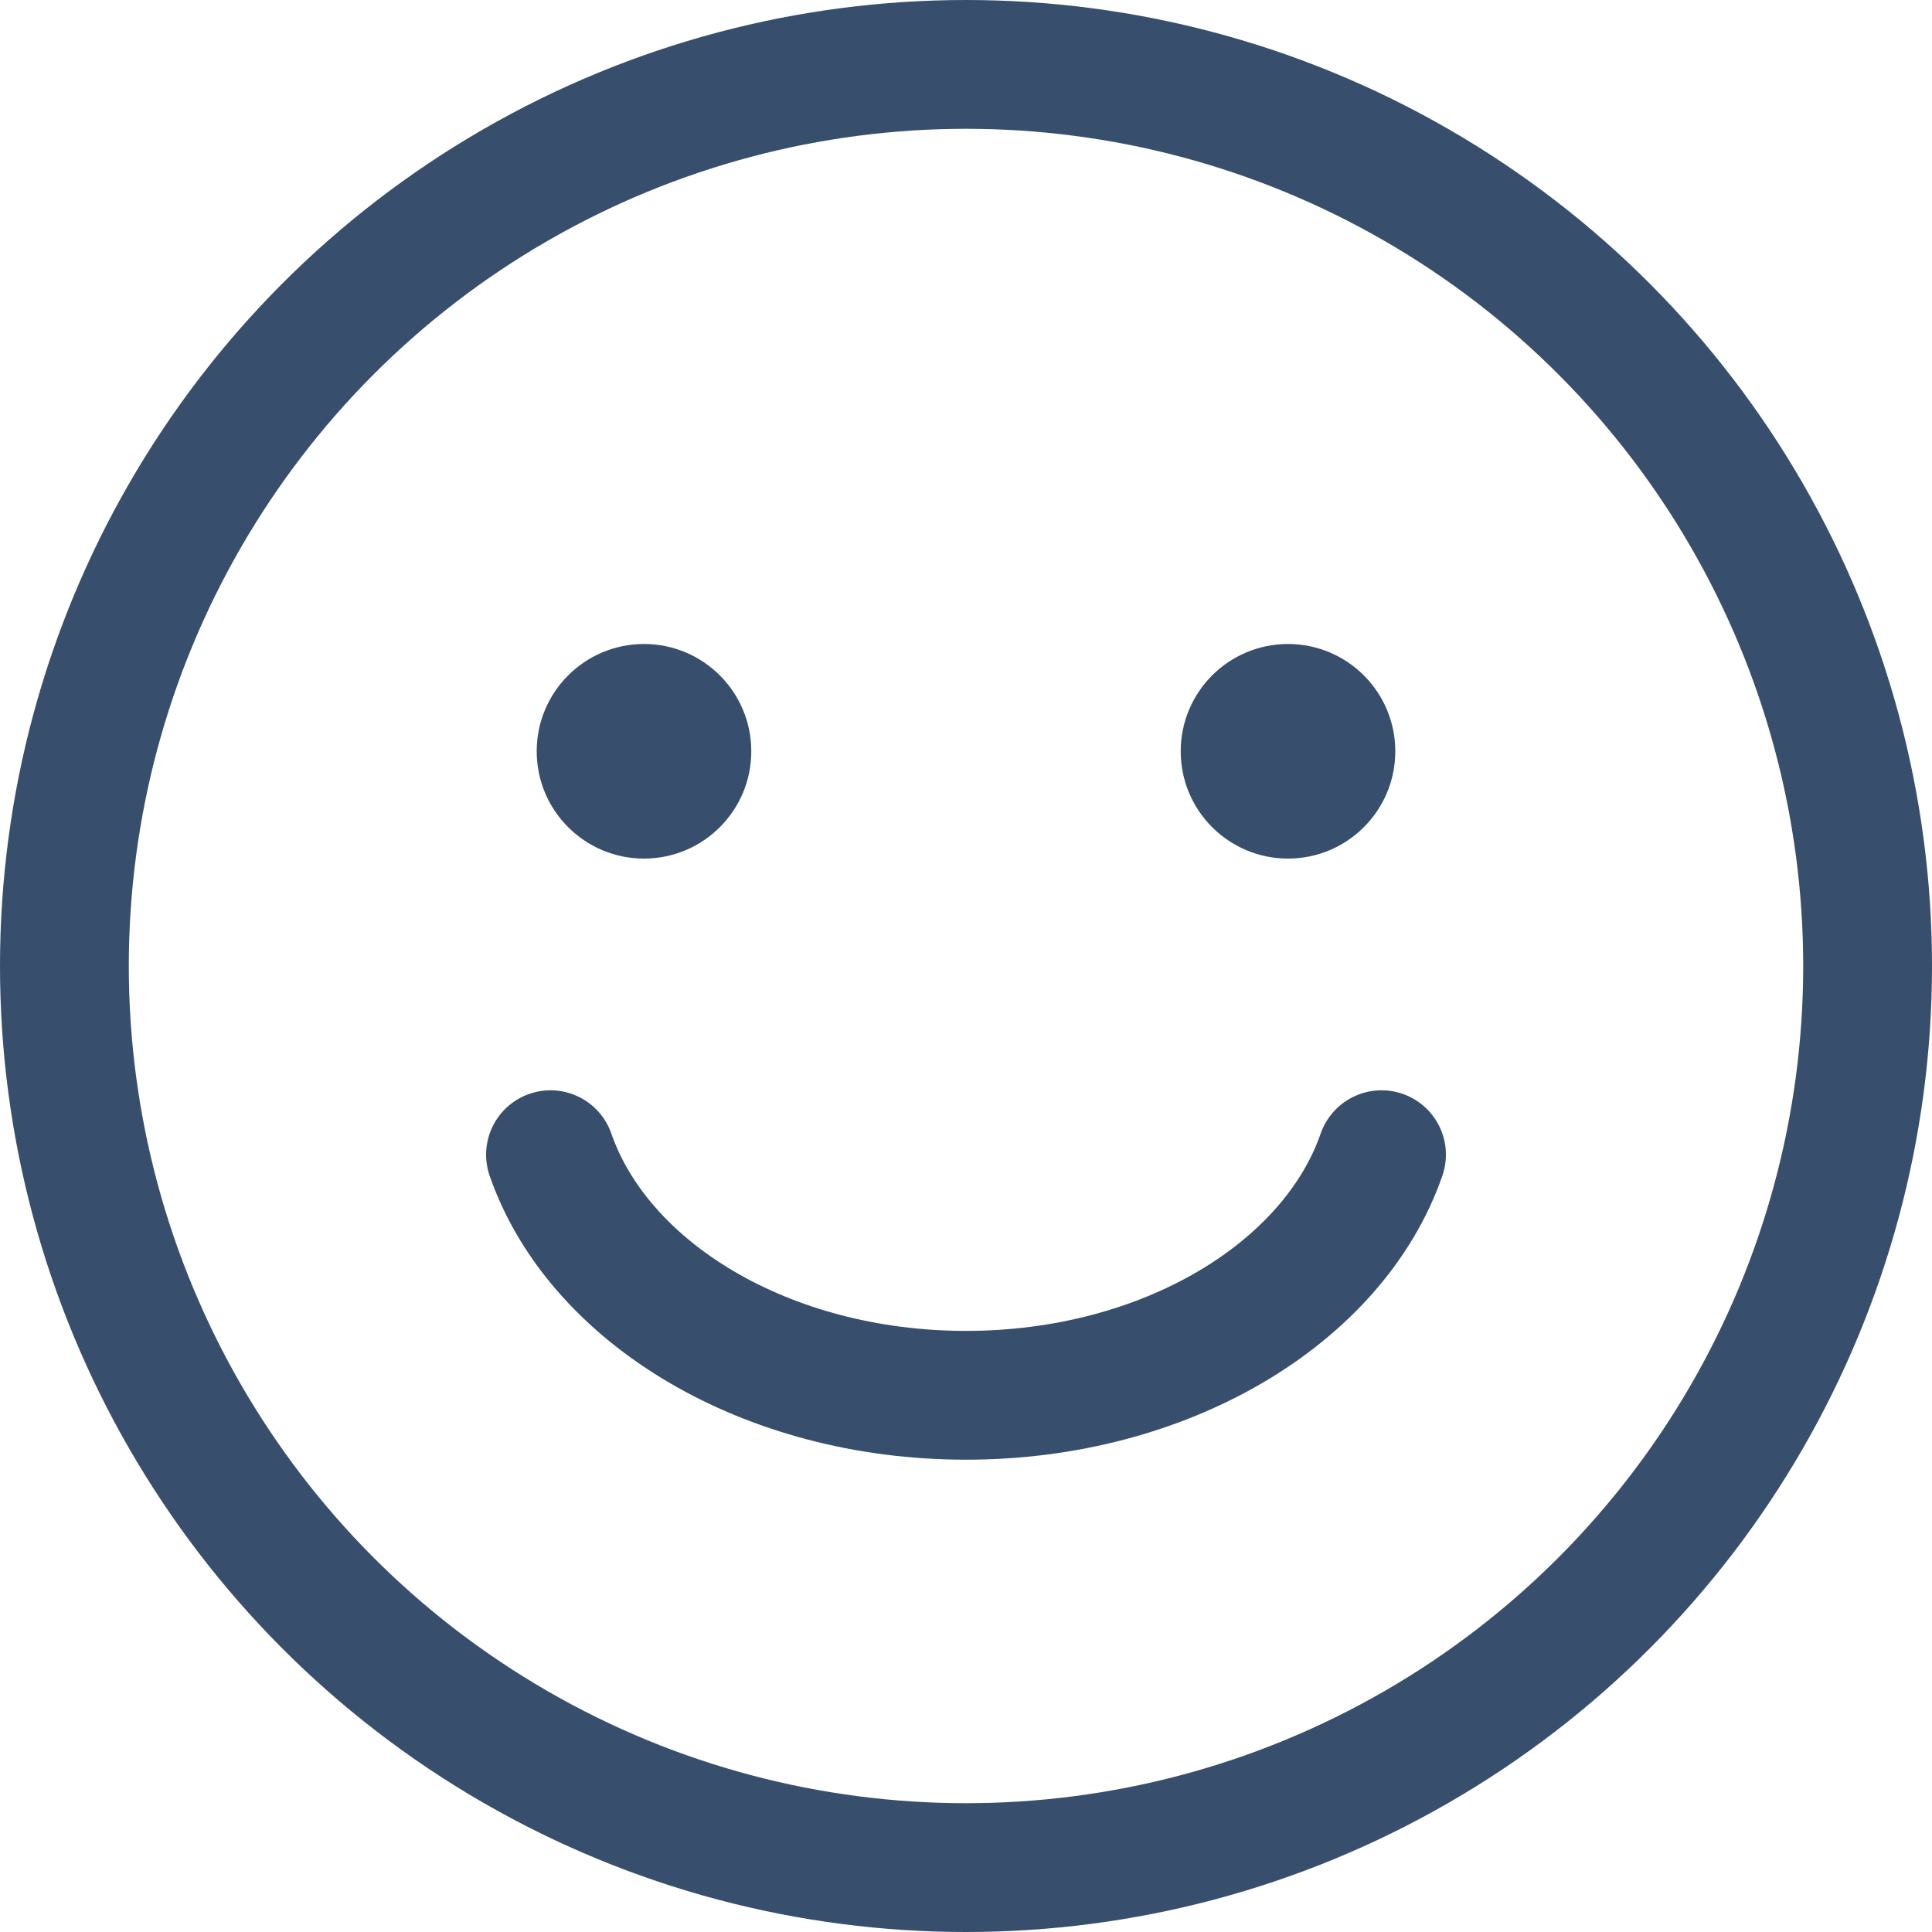
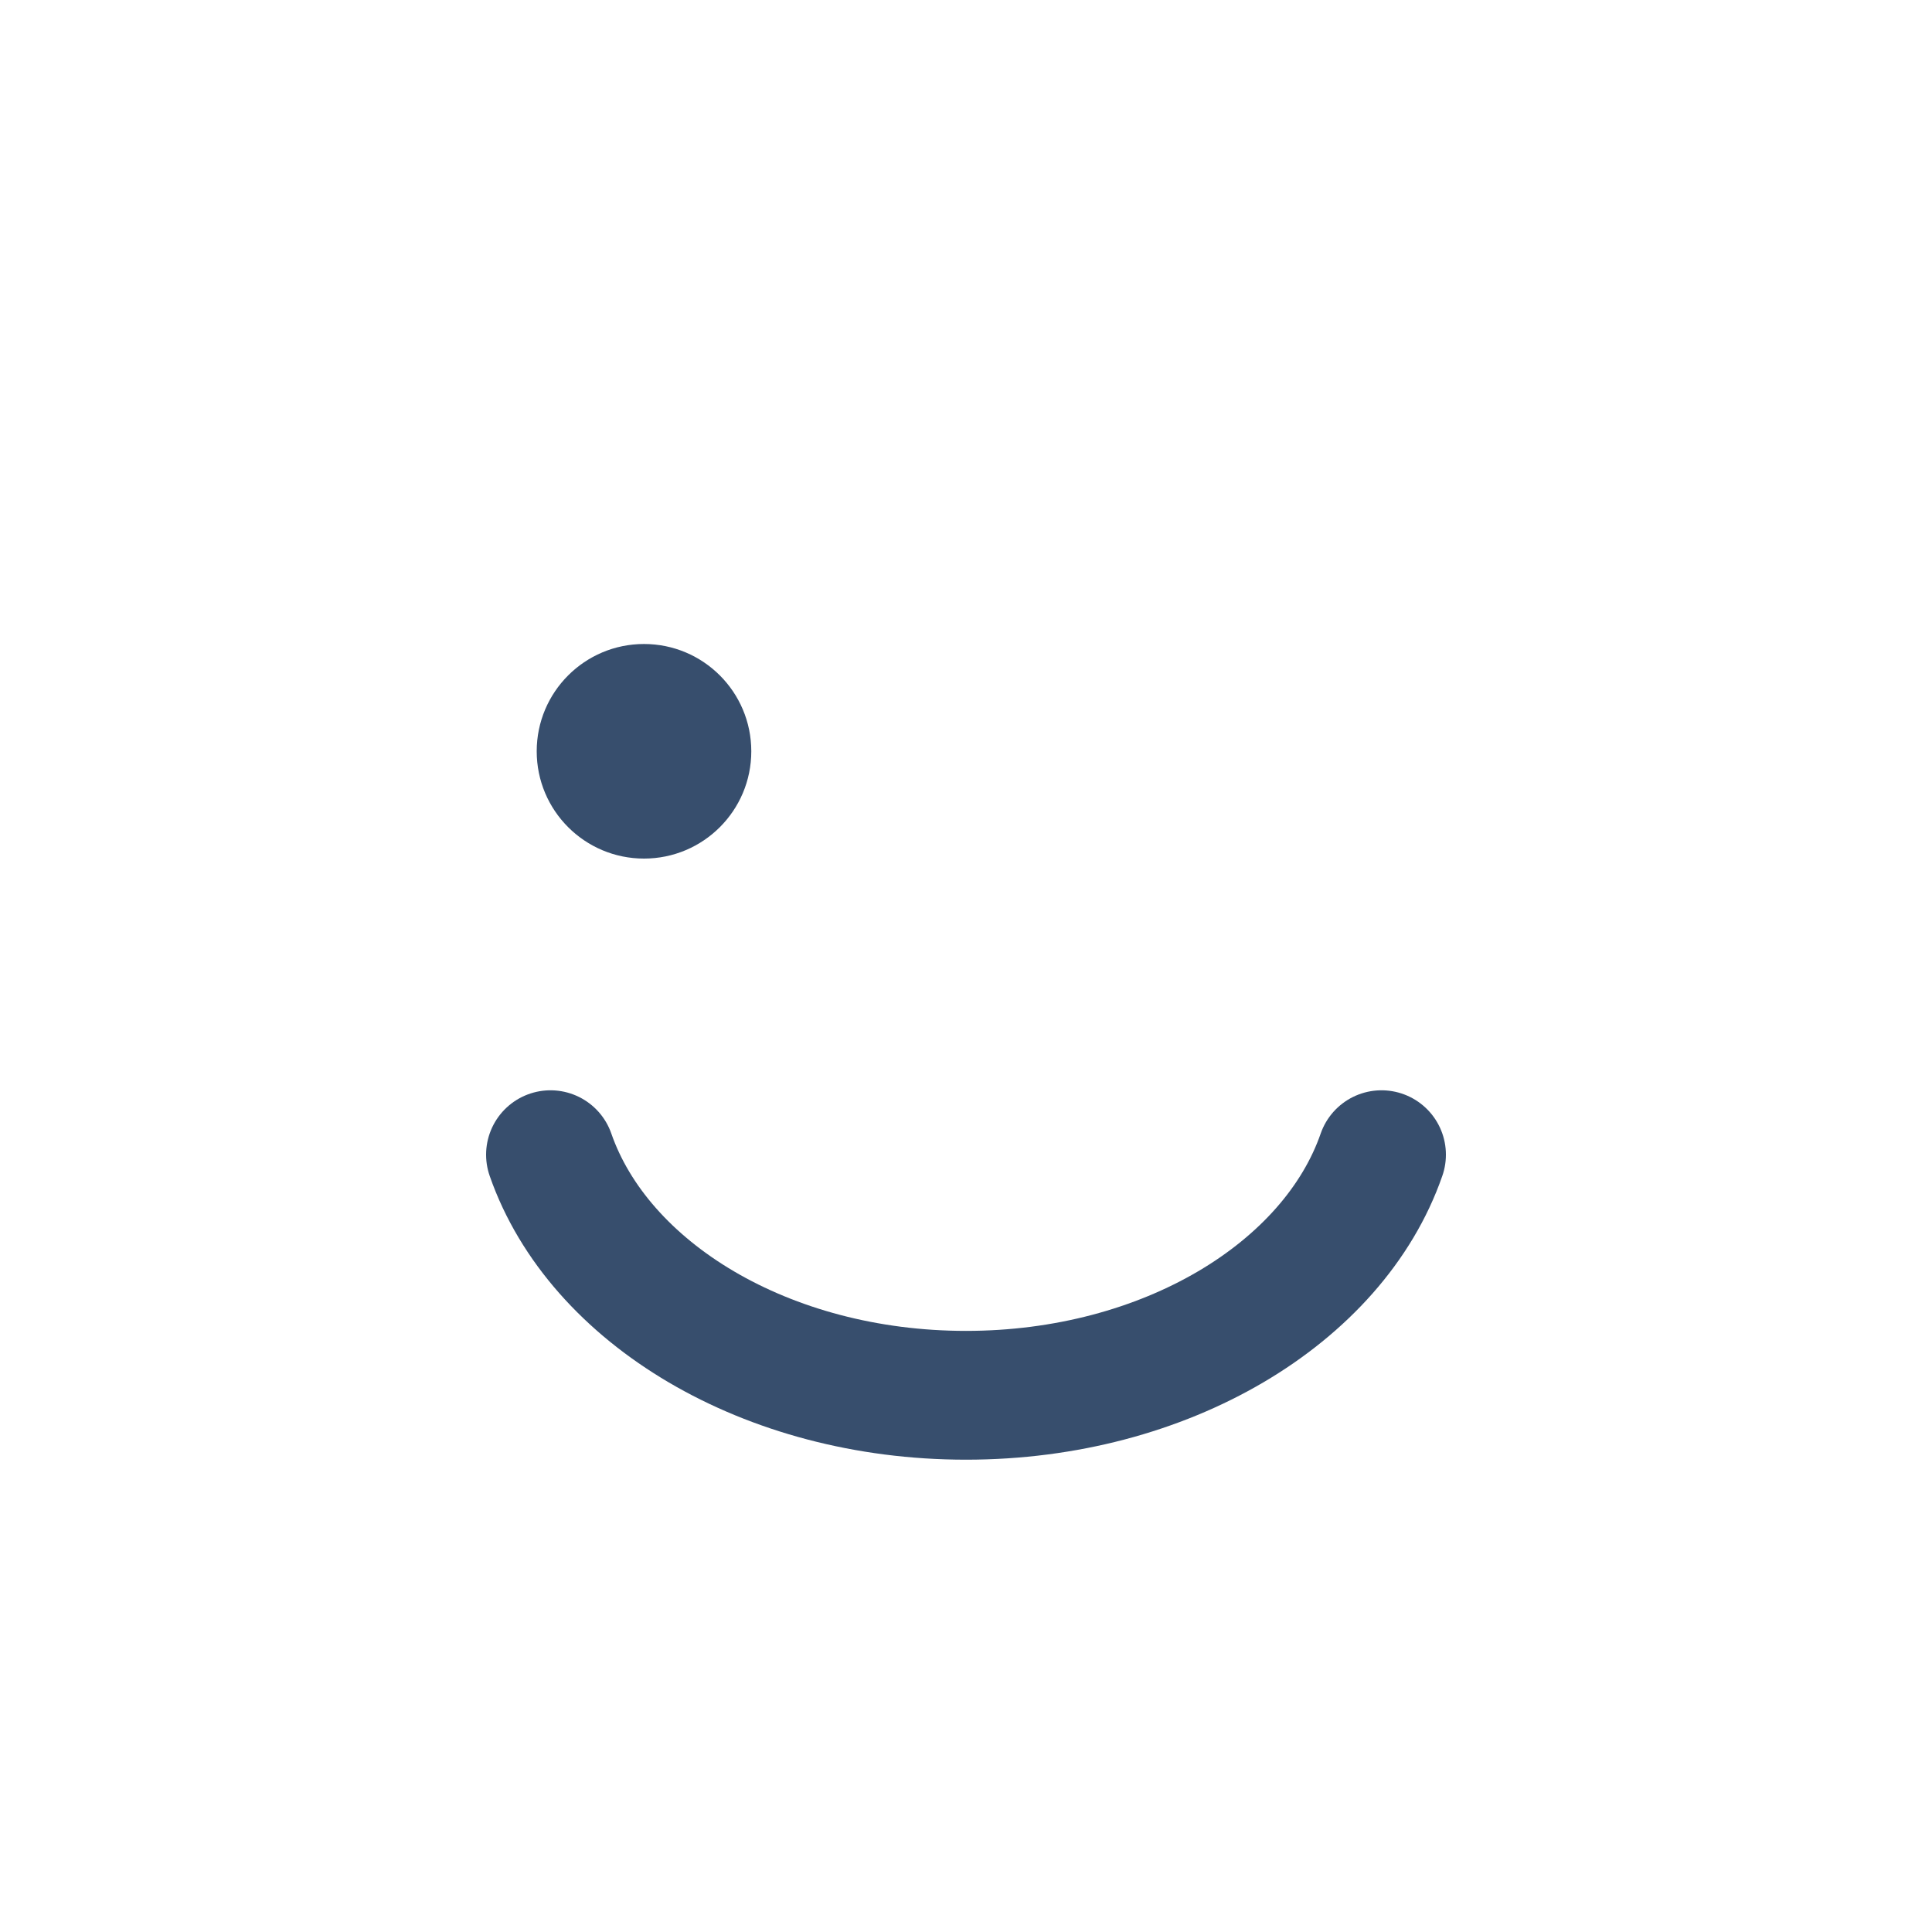
<svg xmlns="http://www.w3.org/2000/svg" width="15" height="15" viewBox="0 0 15 15" fill="none">
-   <circle cx="7.5" cy="7.5" r="7" stroke="#374E6D" />
  <path d="M4.274 8.965C4.648 10.04 5.95 10.833 7.5 10.833C9.05 10.833 10.353 10.04 10.726 8.965" stroke="#374E6D" stroke-linecap="round" />
  <circle cx="5" cy="5.833" r="0.833" fill="#374E6D" />
-   <circle cx="10" cy="5.833" r="0.833" fill="#374E6D" />
</svg>